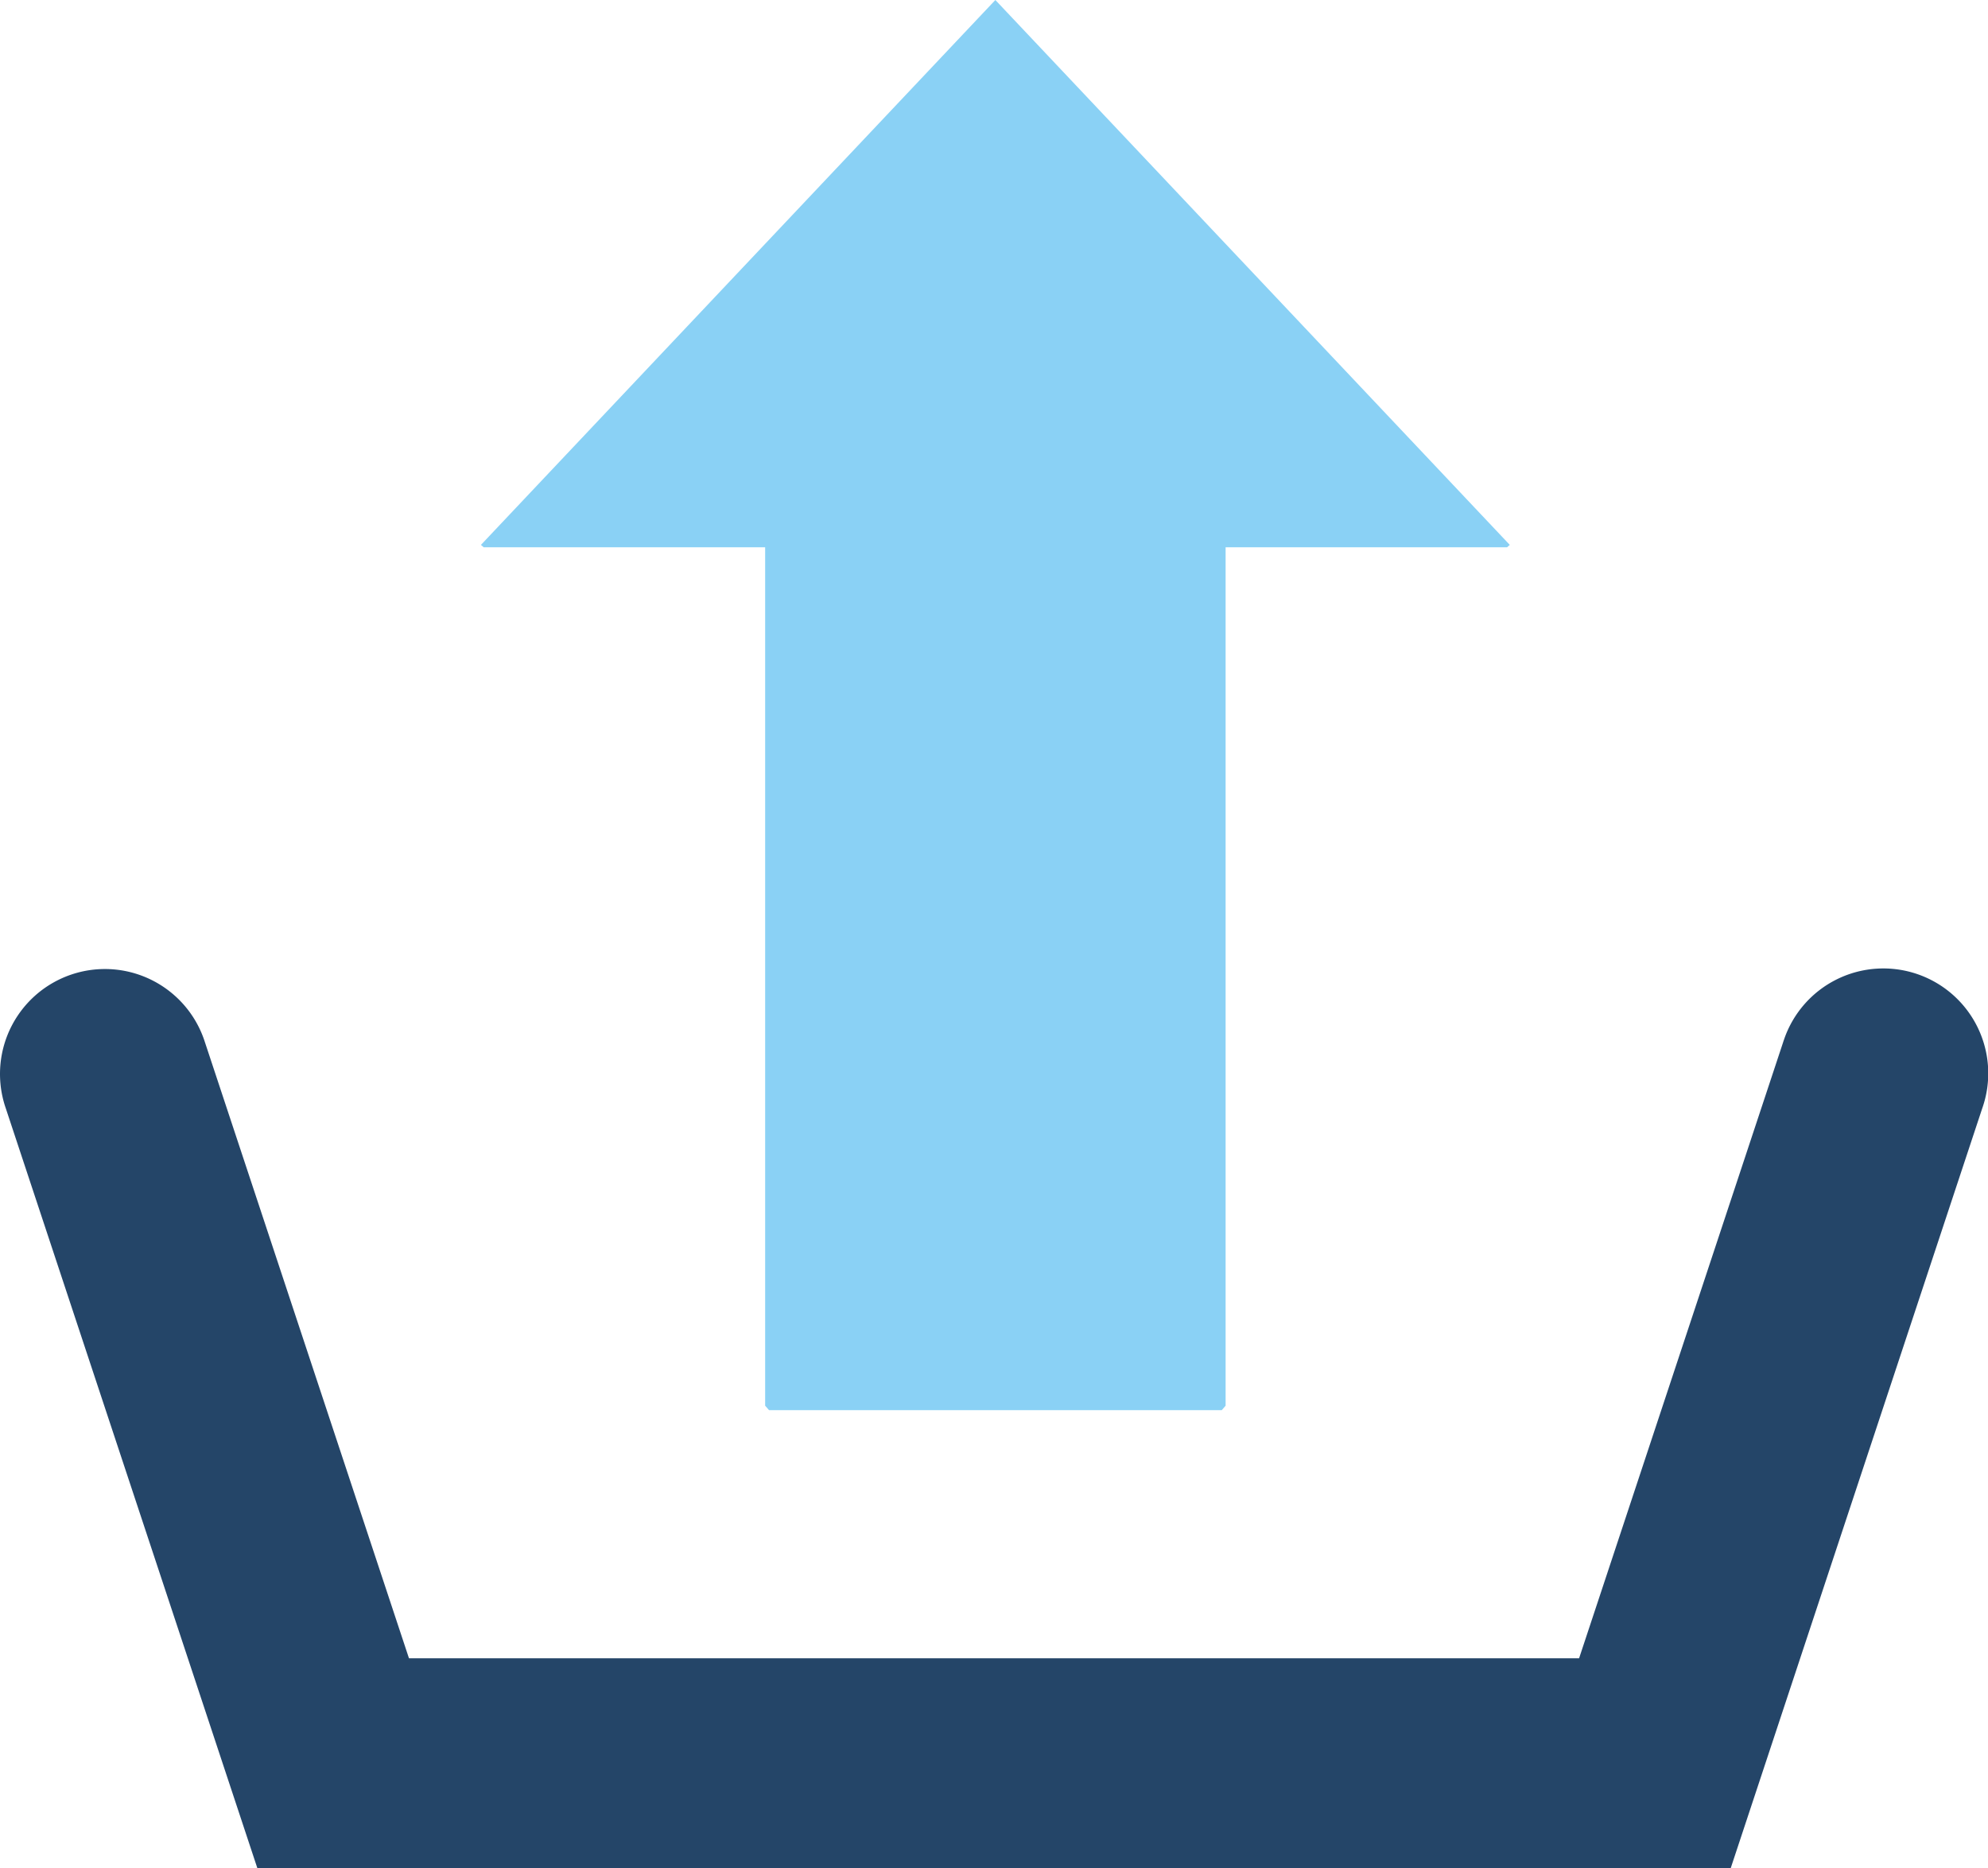
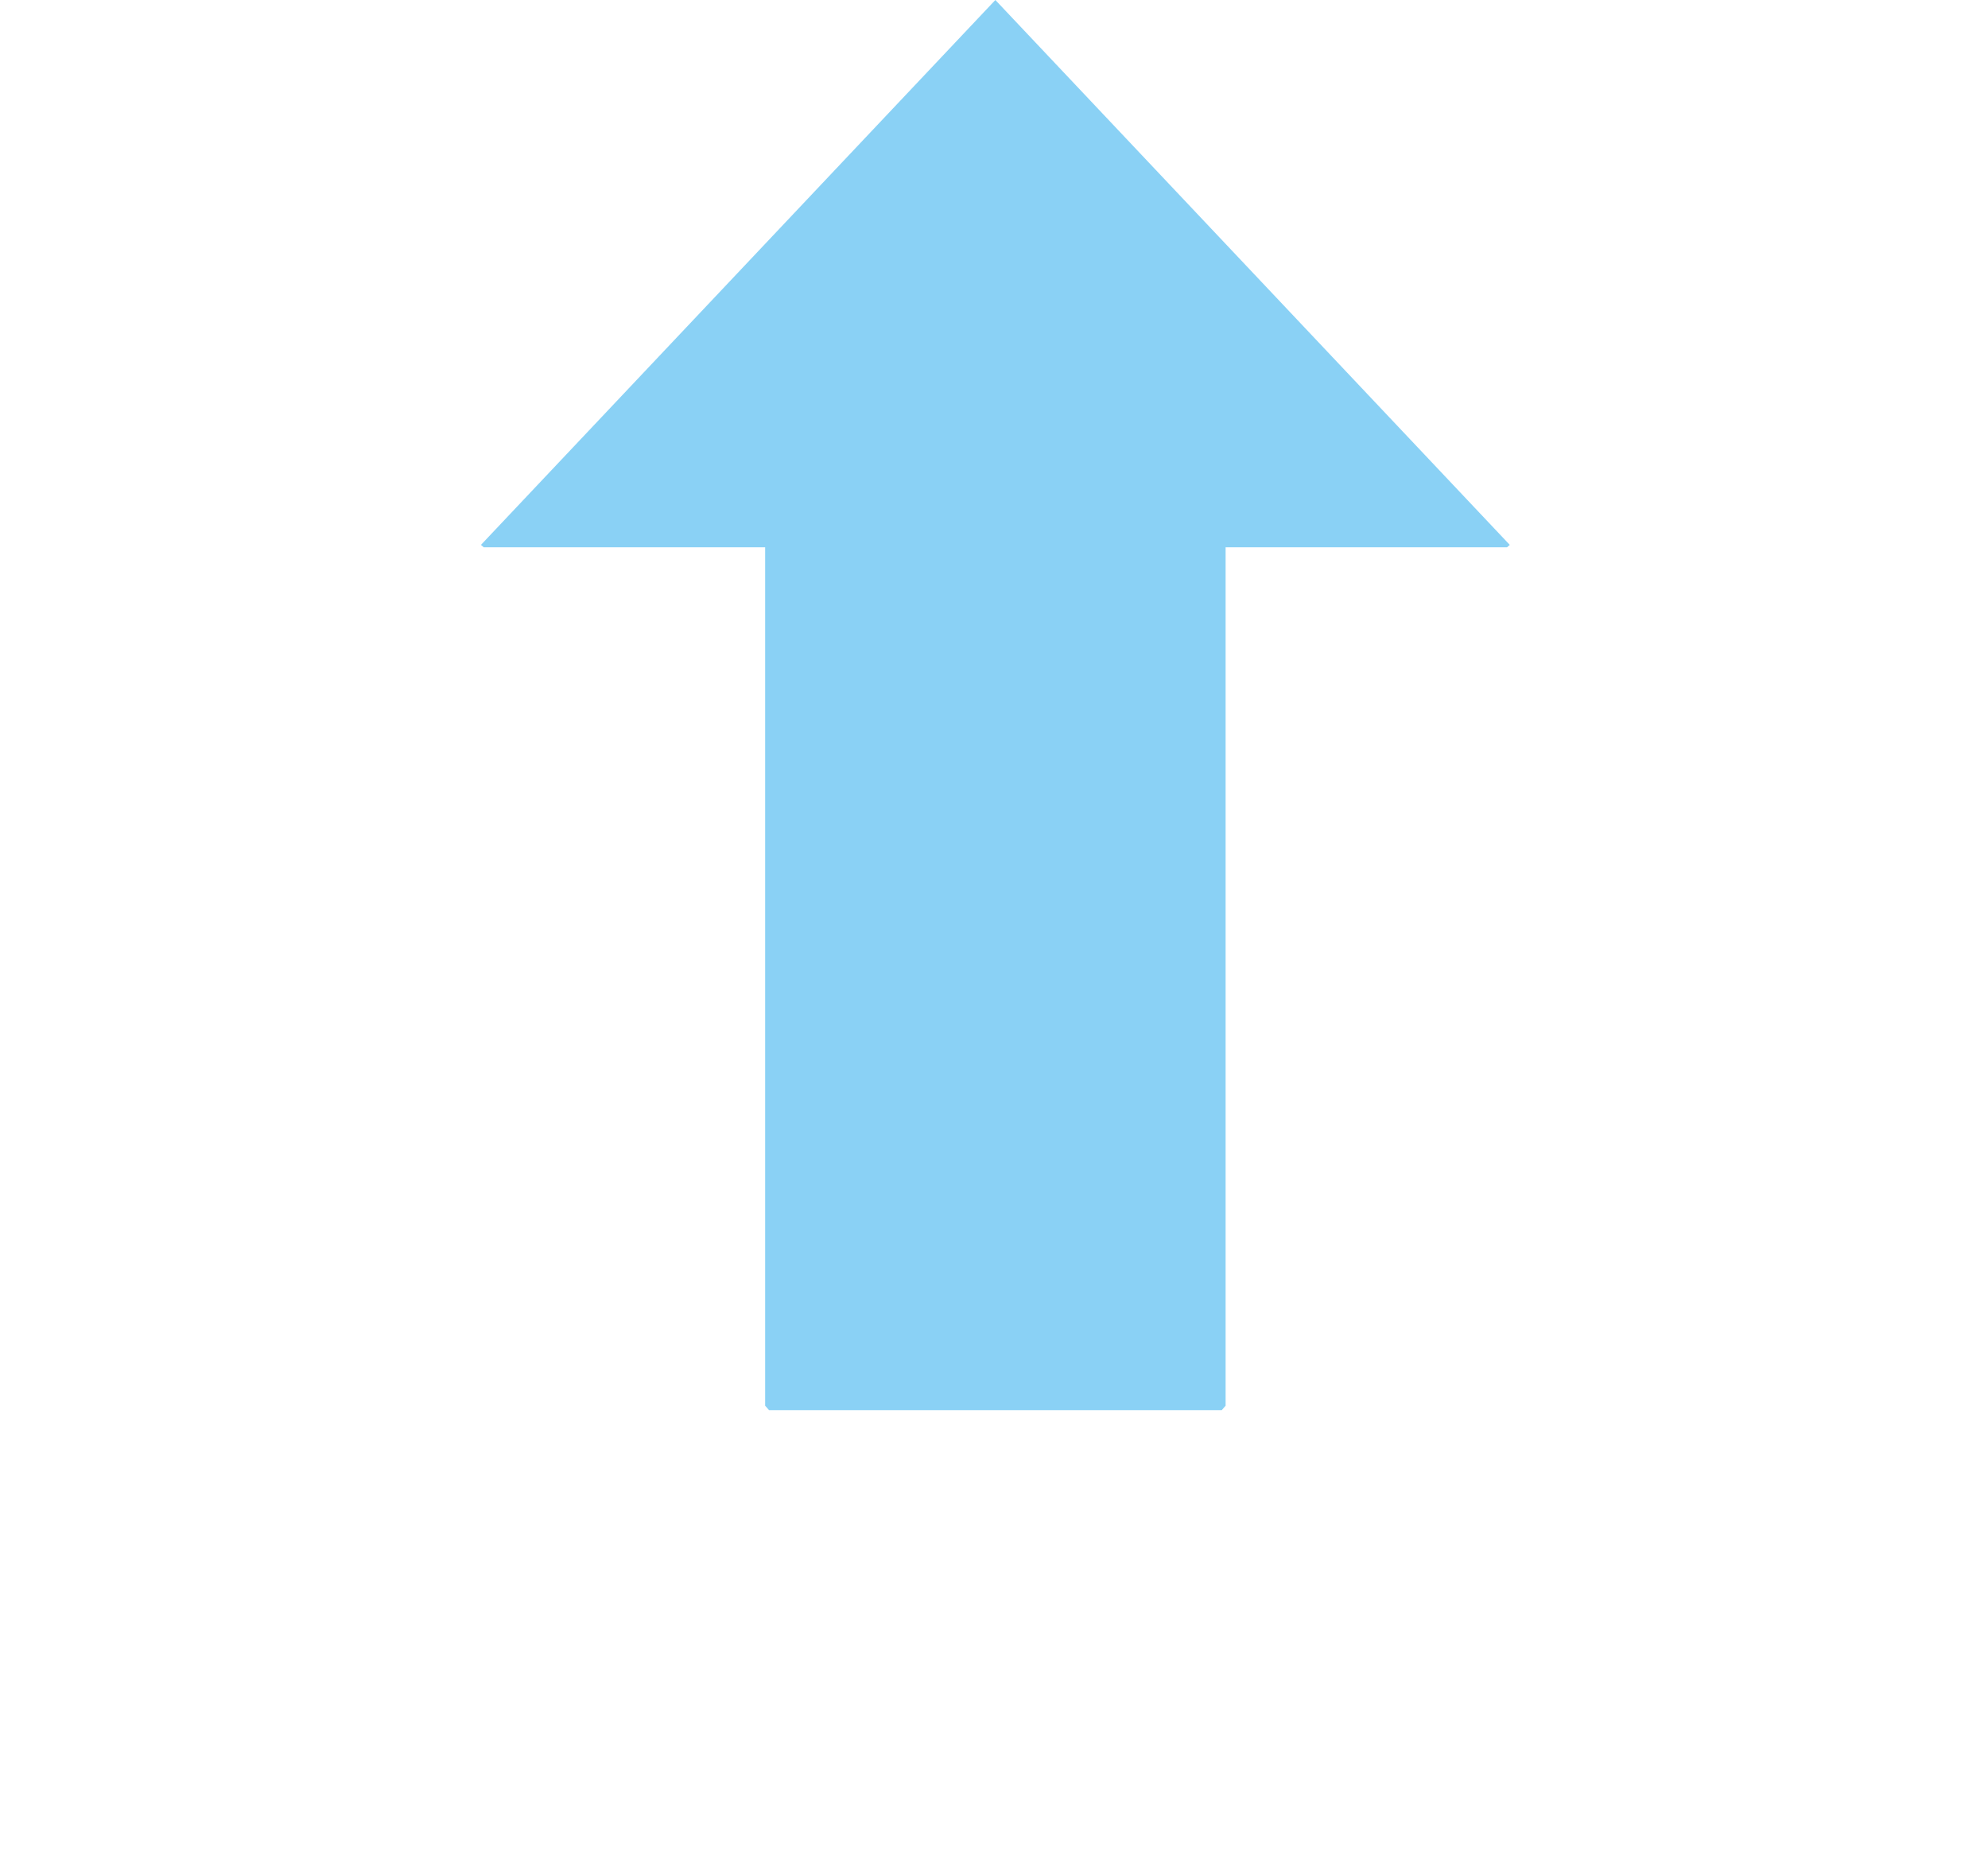
<svg xmlns="http://www.w3.org/2000/svg" width="60" height="56.38" viewBox="0 0 60 56.38">
  <defs>
    <style>.a{fill:#8ad1f5;}.b{fill:#244568;}</style>
  </defs>
  <g transform="translate(-710.327 -2687.869)">
    <path class="a" d="M740.368,2687.869l15.526,16.445-.082.072h-8.495v25.907l-.117.135H733.538l-.118-.135v-25.907h-8.495l-.083-.072Z" />
-     <path class="b" d="M713.384,2717.116a3.167,3.167,0,0,0-2.883,4.2l7.593,22.933h44.468l7.592-22.933a3.166,3.166,0,1,0-5.987-2.061c-.009.023-.017.047-.024.071l-6.157,18.589H722.67l-6.157-18.589a3.167,3.167,0,0,0-3.129-2.21Z" />
  </g>
</svg>